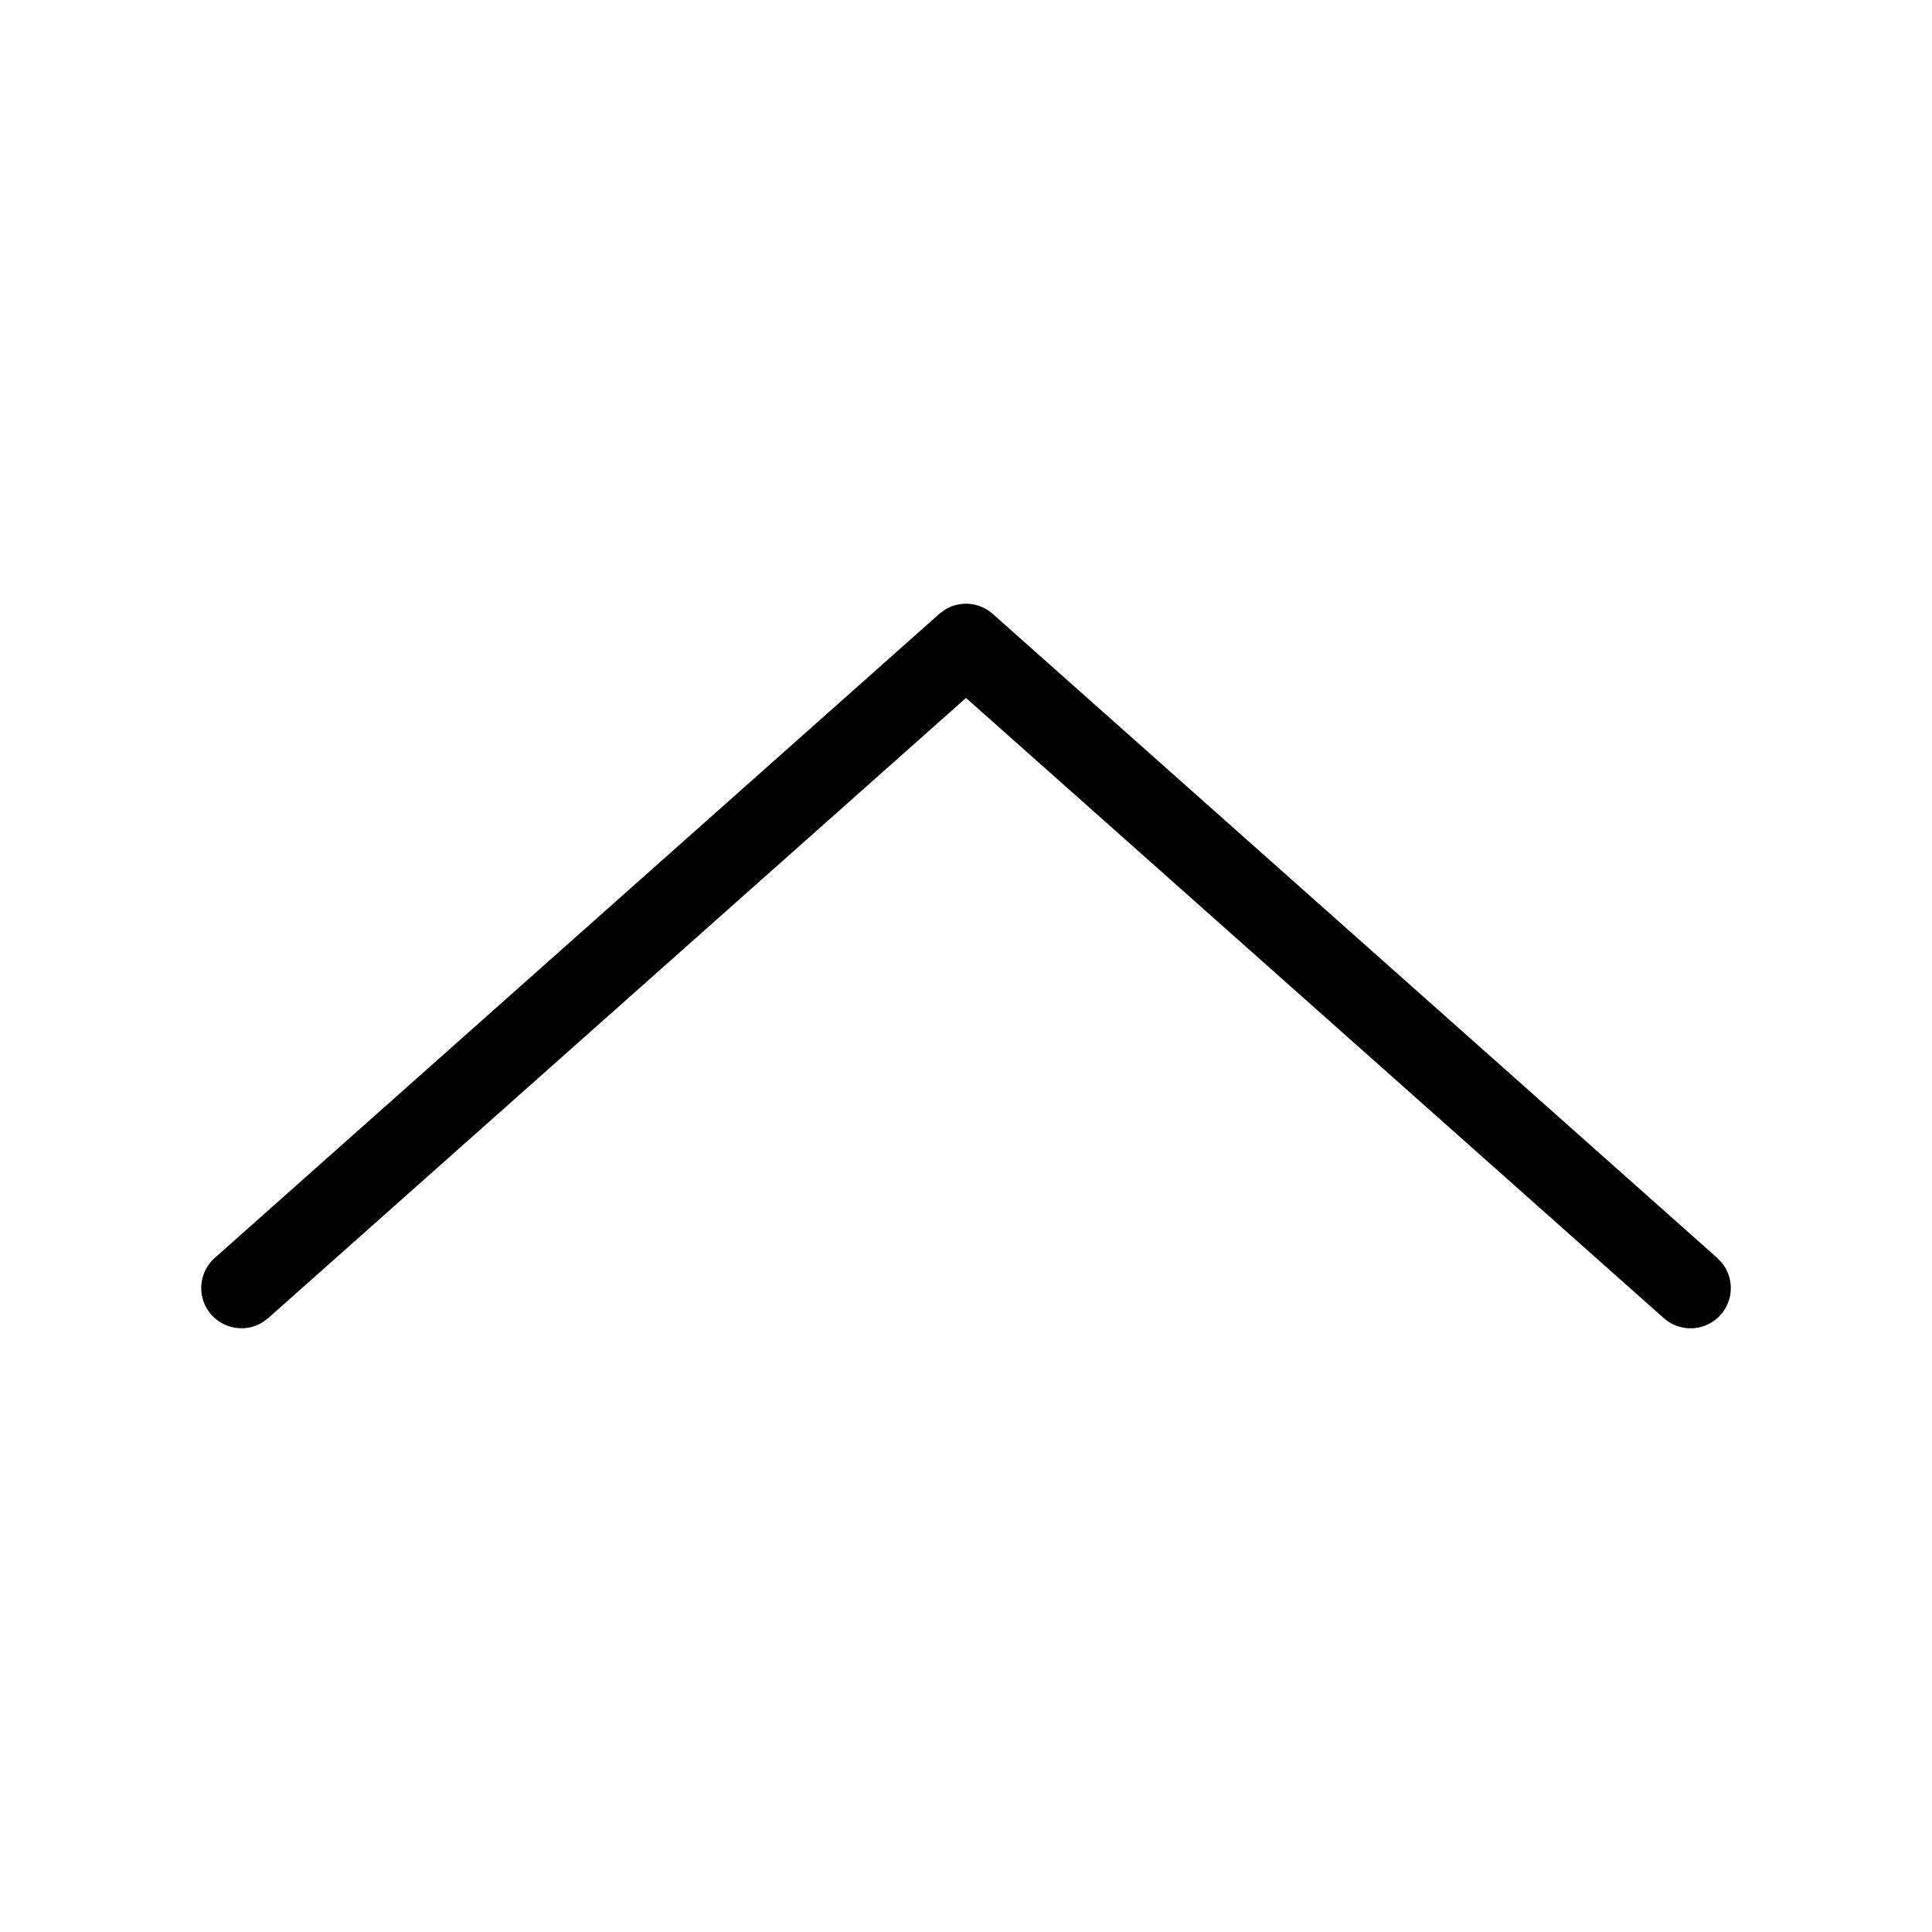
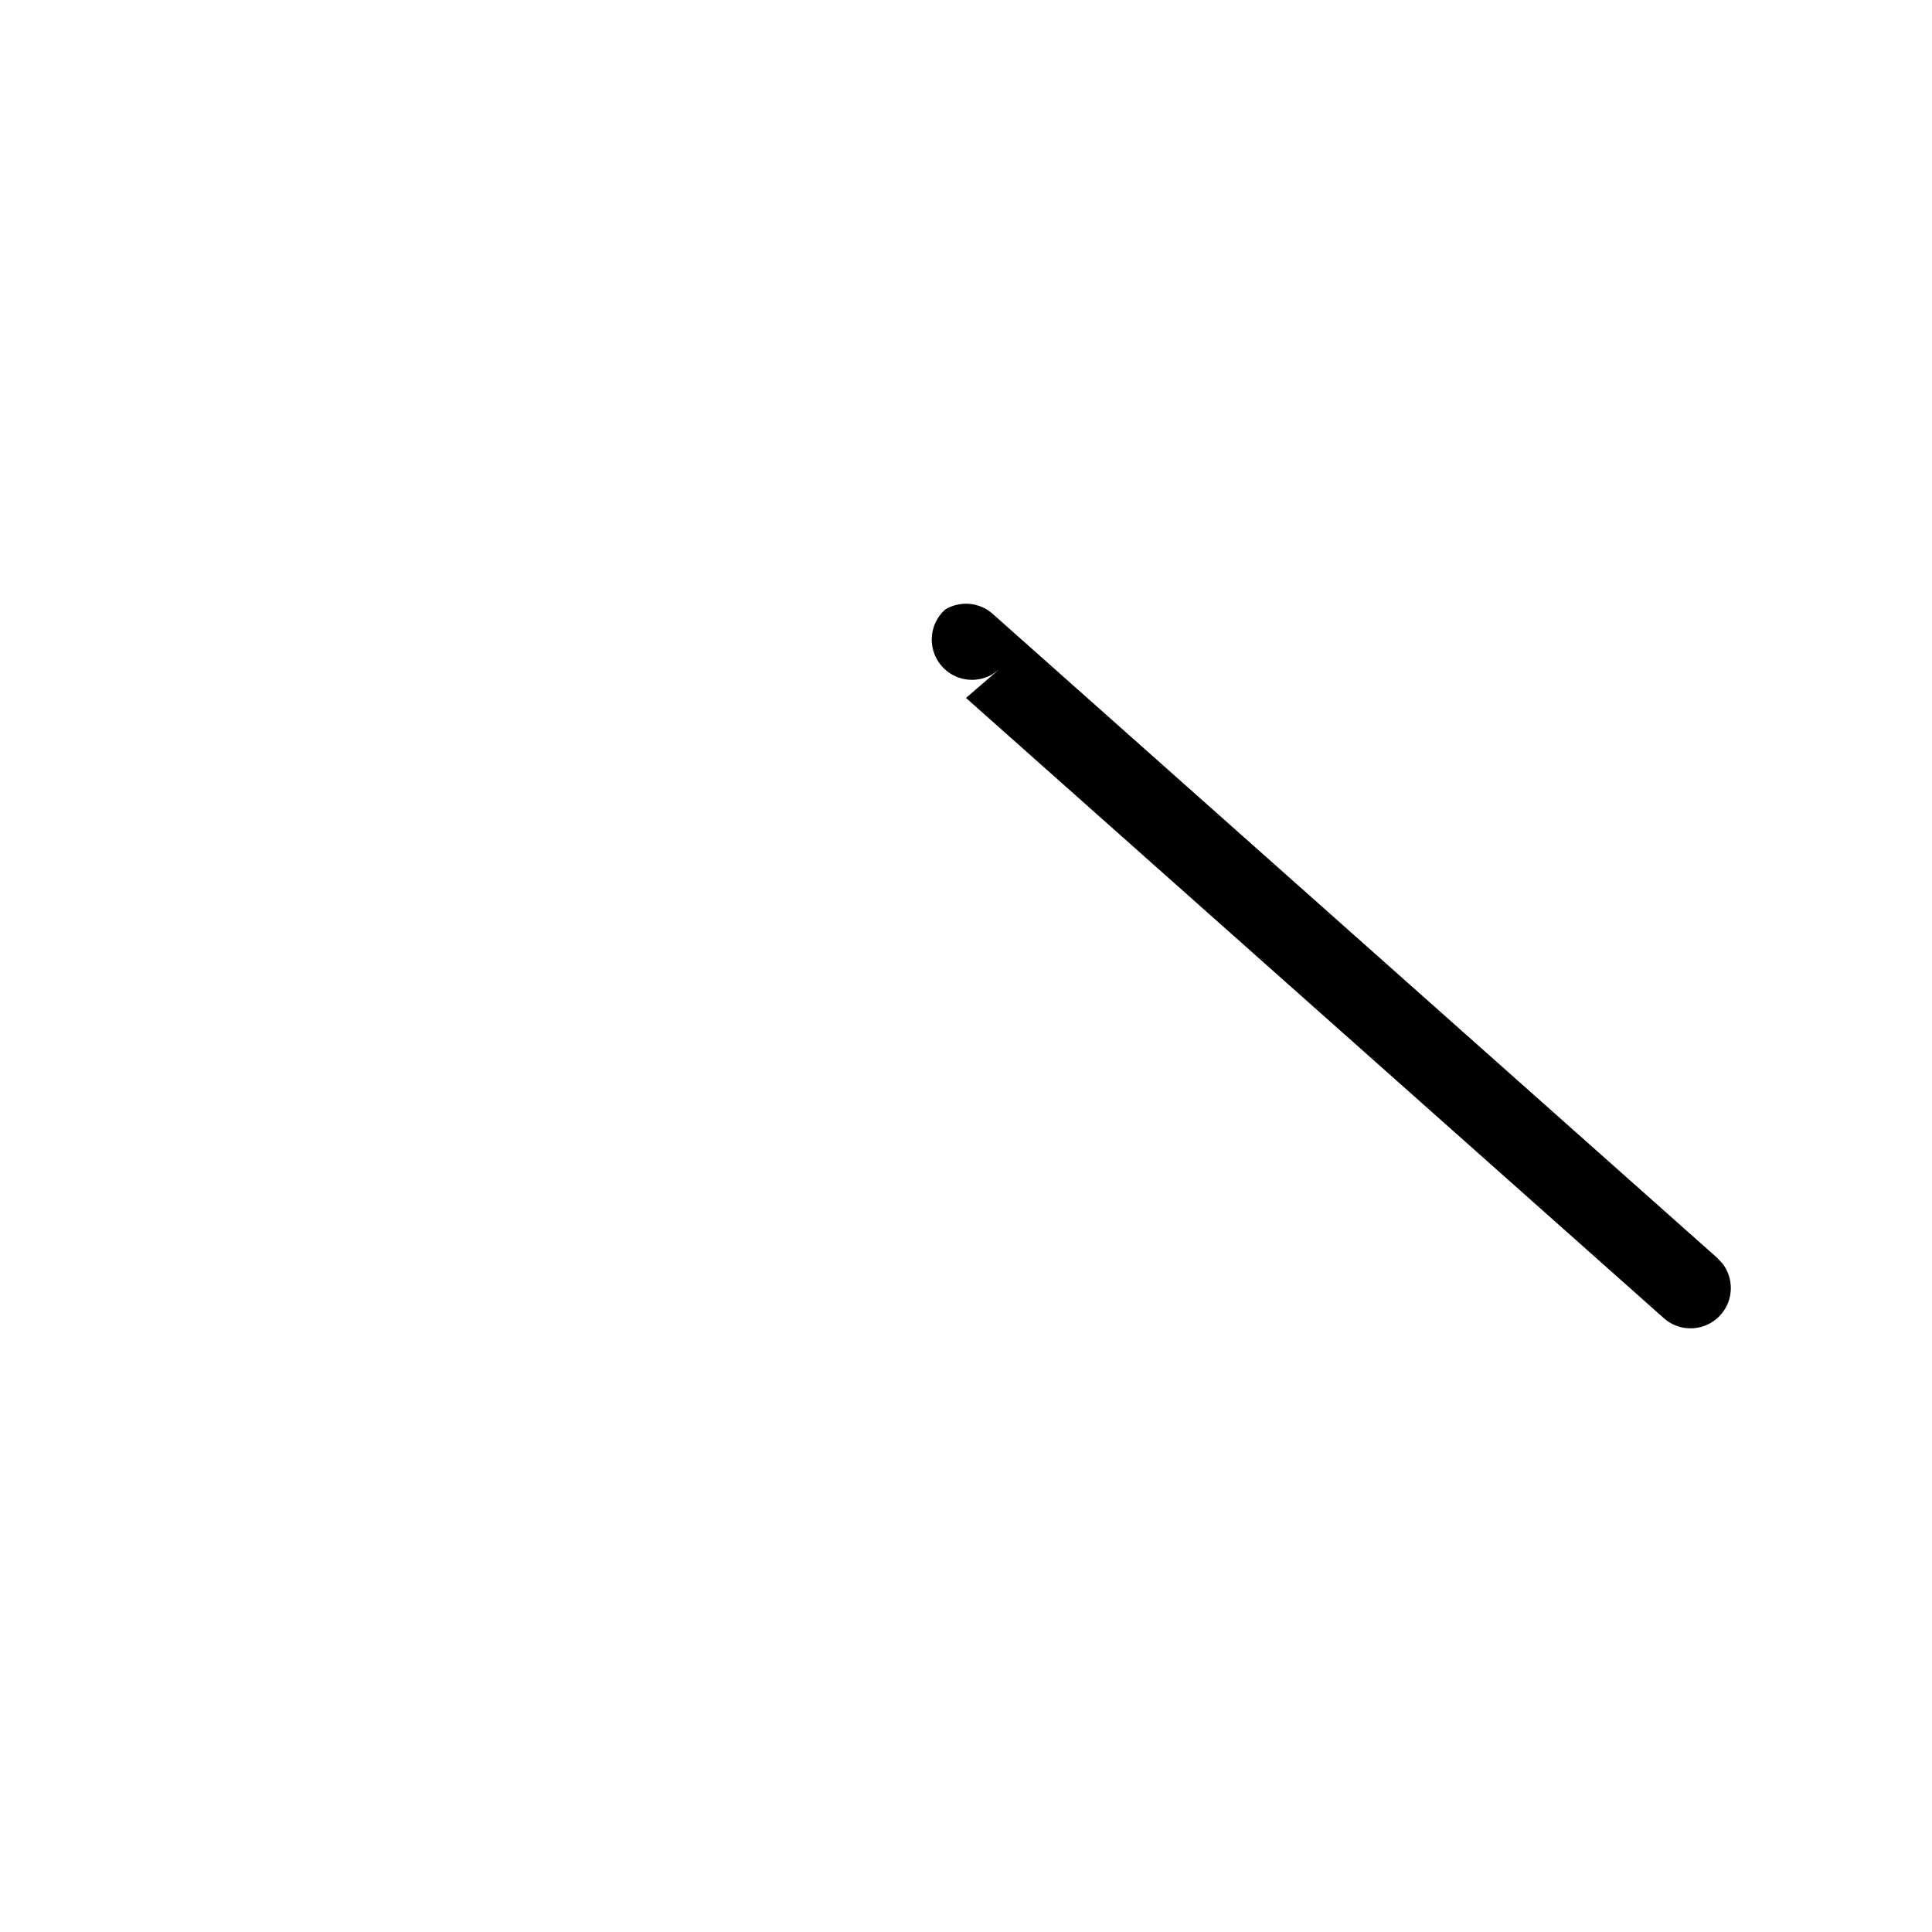
<svg xmlns="http://www.w3.org/2000/svg" viewBox="0 0 24 24" fill="currentColor">
-   <path d="M20.668 16.374a.5.5 0 0 0 .726-.682l-.062-.066-9-8a.5.5 0 0 0-.589-.055l-.075.055-9 8a.5.5 0 0 0 .592.801l.073-.054L12 8.67l8.668 7.704z" />
+   <path d="M20.668 16.374a.5.5 0 0 0 .726-.682l-.062-.066-9-8a.5.5 0 0 0-.589-.055a.5.5 0 0 0 .592.801l.073-.054L12 8.67l8.668 7.704z" />
</svg>